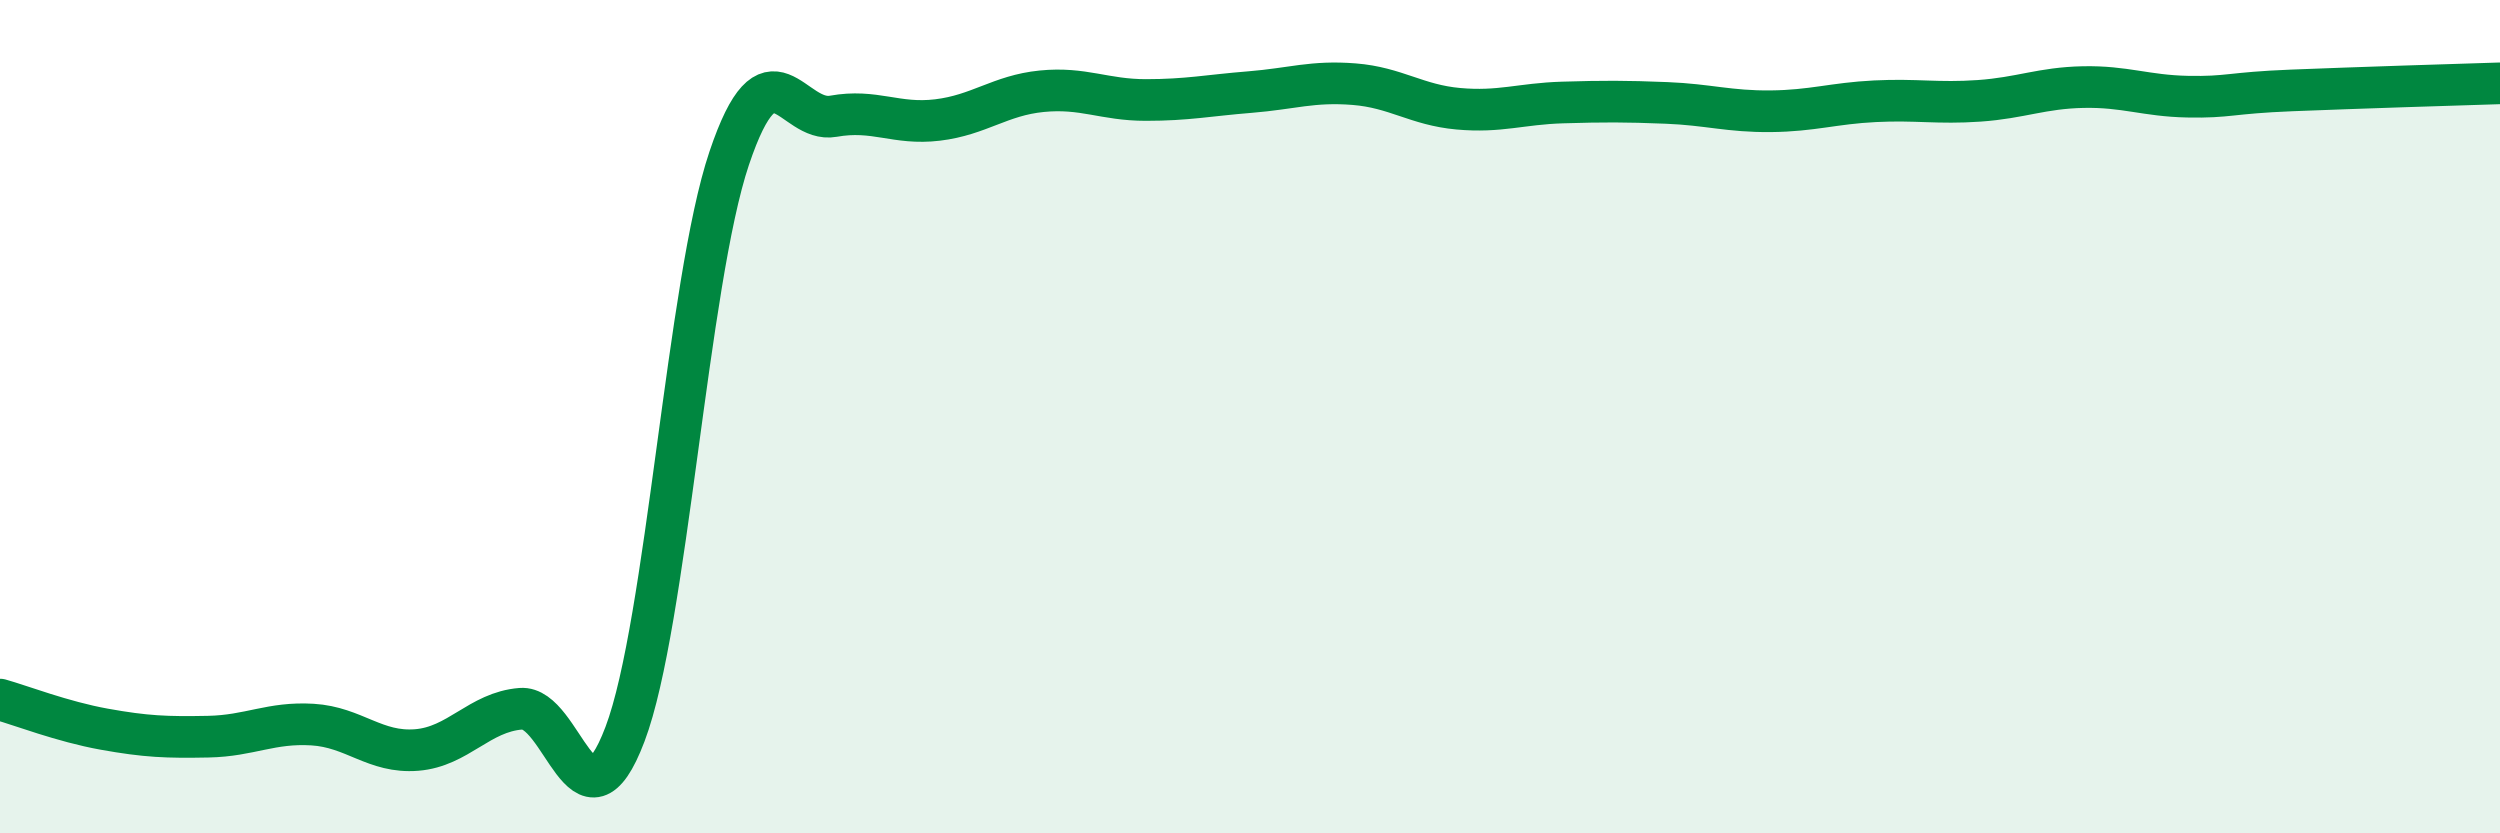
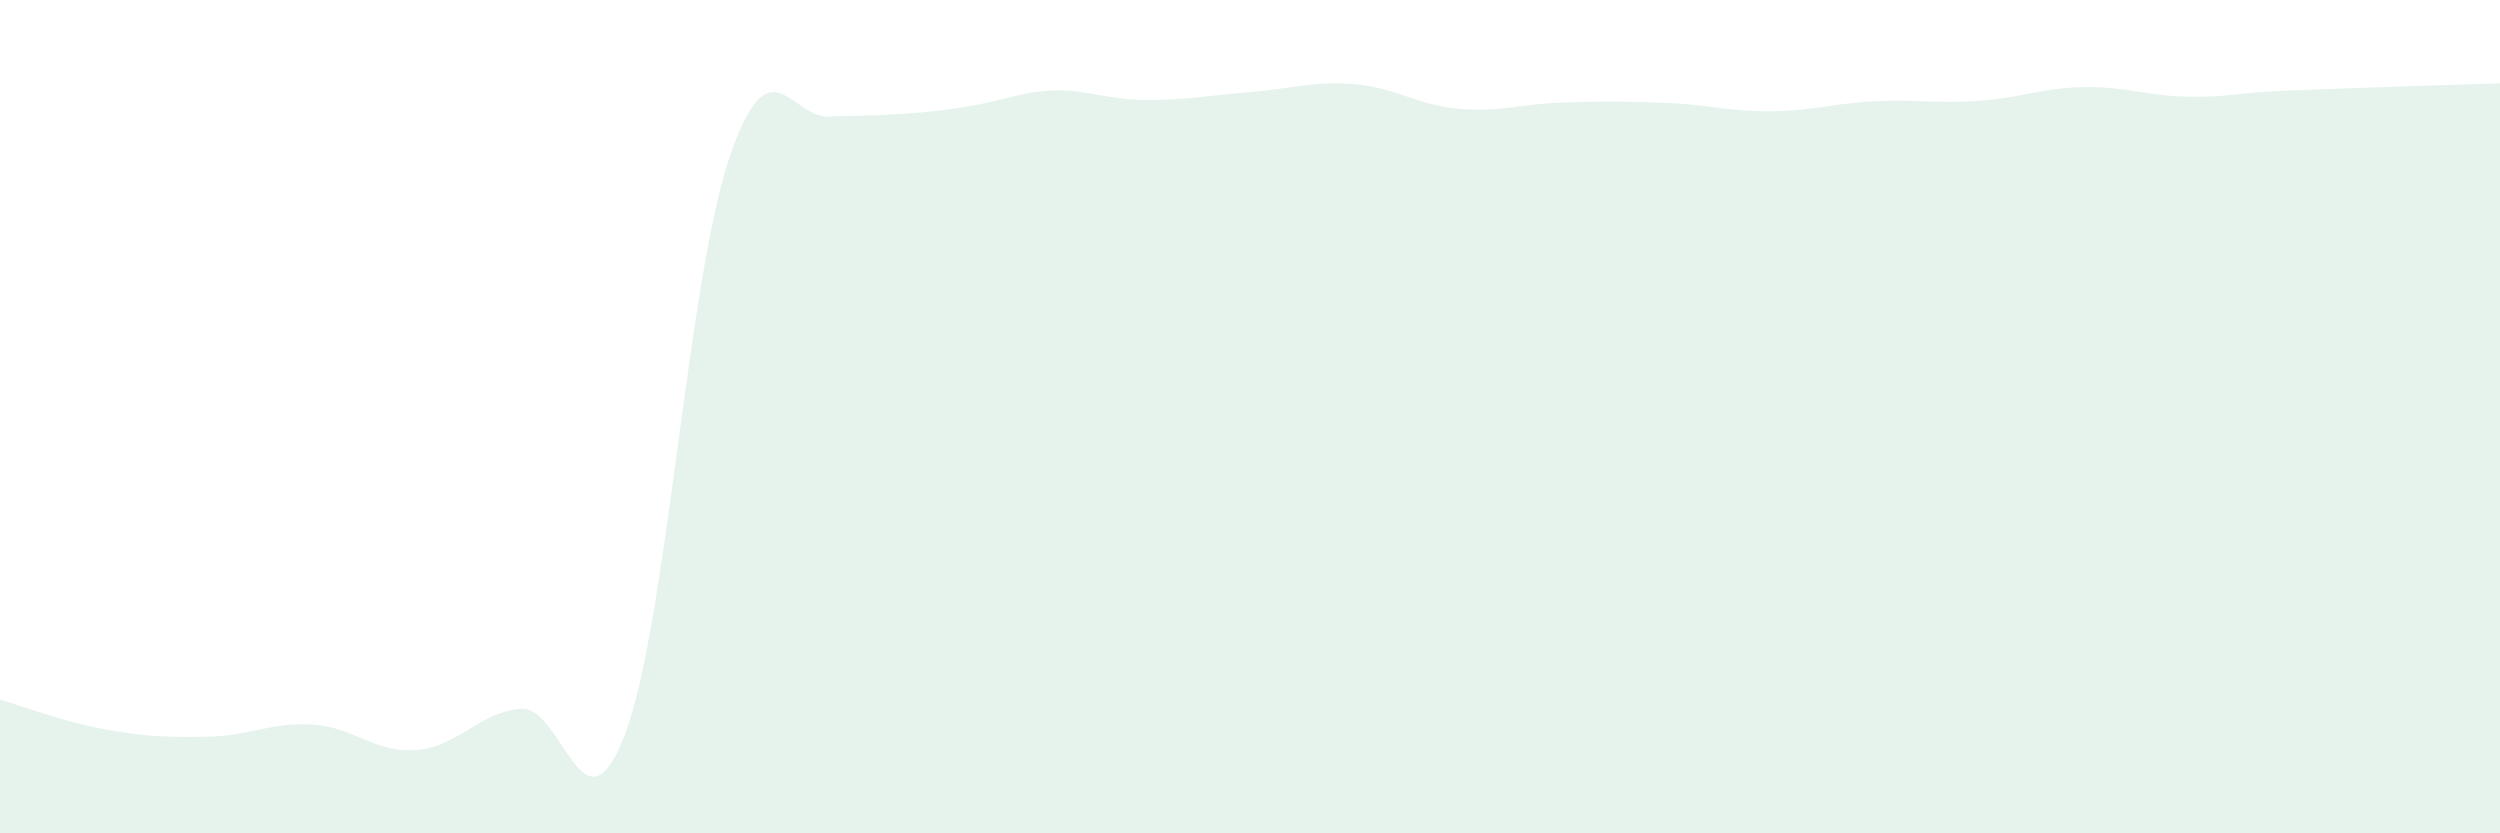
<svg xmlns="http://www.w3.org/2000/svg" width="60" height="20" viewBox="0 0 60 20">
-   <path d="M 0,16.79 C 0.5,16.93 1.5,17.32 2.5,17.5 C 3.5,17.68 4,17.7 5,17.68 C 6,17.66 6.5,17.33 7.5,17.39 C 8.5,17.45 9,18.08 10,18 C 11,17.92 11.5,17.09 12.5,17.01 C 13.5,16.93 14,20.26 15,17.62 C 16,14.98 16.5,6.77 17.5,3.8 C 18.5,0.83 19,2.97 20,2.79 C 21,2.61 21.5,3 22.5,2.88 C 23.5,2.76 24,2.29 25,2.19 C 26,2.09 26.5,2.4 27.5,2.4 C 28.5,2.4 29,2.29 30,2.21 C 31,2.13 31.5,1.94 32.5,2.02 C 33.5,2.1 34,2.52 35,2.61 C 36,2.7 36.5,2.49 37.5,2.46 C 38.5,2.43 39,2.43 40,2.47 C 41,2.51 41.5,2.68 42.5,2.67 C 43.5,2.66 44,2.48 45,2.43 C 46,2.38 46.5,2.49 47.5,2.42 C 48.5,2.35 49,2.11 50,2.09 C 51,2.07 51.5,2.3 52.5,2.32 C 53.5,2.34 53.5,2.23 55,2.17 C 56.5,2.11 59,2.03 60,2L60 20L0 20Z" fill="#008740" opacity="0.1" stroke-linecap="round" stroke-linejoin="round" />
-   <path d="M 0,16.79 C 0.5,16.93 1.5,17.32 2.5,17.5 C 3.5,17.68 4,17.7 5,17.68 C 6,17.66 6.5,17.33 7.5,17.39 C 8.5,17.45 9,18.08 10,18 C 11,17.92 11.5,17.09 12.5,17.01 C 13.5,16.93 14,20.26 15,17.62 C 16,14.98 16.5,6.77 17.5,3.8 C 18.5,0.83 19,2.97 20,2.79 C 21,2.61 21.5,3 22.5,2.88 C 23.5,2.76 24,2.29 25,2.19 C 26,2.09 26.5,2.4 27.5,2.4 C 28.5,2.4 29,2.29 30,2.21 C 31,2.13 31.5,1.94 32.5,2.02 C 33.5,2.1 34,2.52 35,2.61 C 36,2.7 36.5,2.49 37.5,2.46 C 38.5,2.43 39,2.43 40,2.47 C 41,2.51 41.5,2.68 42.5,2.67 C 43.5,2.66 44,2.48 45,2.43 C 46,2.38 46.5,2.49 47.5,2.42 C 48.5,2.35 49,2.11 50,2.09 C 51,2.07 51.5,2.3 52.5,2.32 C 53.5,2.34 53.5,2.23 55,2.17 C 56.5,2.11 59,2.03 60,2" stroke="#008740" stroke-width="1" fill="none" stroke-linecap="round" stroke-linejoin="round" />
+   <path d="M 0,16.79 C 0.5,16.93 1.5,17.32 2.5,17.5 C 3.5,17.68 4,17.7 5,17.68 C 6,17.66 6.5,17.33 7.5,17.39 C 8.5,17.45 9,18.08 10,18 C 11,17.92 11.5,17.09 12.5,17.01 C 13.5,16.93 14,20.26 15,17.62 C 16,14.98 16.5,6.77 17.5,3.8 C 18.5,0.83 19,2.97 20,2.79 C 23.5,2.76 24,2.29 25,2.19 C 26,2.09 26.5,2.4 27.5,2.4 C 28.5,2.4 29,2.29 30,2.21 C 31,2.13 31.5,1.94 32.5,2.02 C 33.5,2.1 34,2.52 35,2.61 C 36,2.7 36.5,2.49 37.5,2.46 C 38.5,2.43 39,2.43 40,2.47 C 41,2.51 41.5,2.68 42.5,2.67 C 43.5,2.66 44,2.48 45,2.43 C 46,2.38 46.5,2.49 47.5,2.42 C 48.5,2.35 49,2.11 50,2.09 C 51,2.07 51.5,2.3 52.5,2.32 C 53.5,2.34 53.5,2.23 55,2.17 C 56.5,2.11 59,2.03 60,2L60 20L0 20Z" fill="#008740" opacity="0.1" stroke-linecap="round" stroke-linejoin="round" />
</svg>